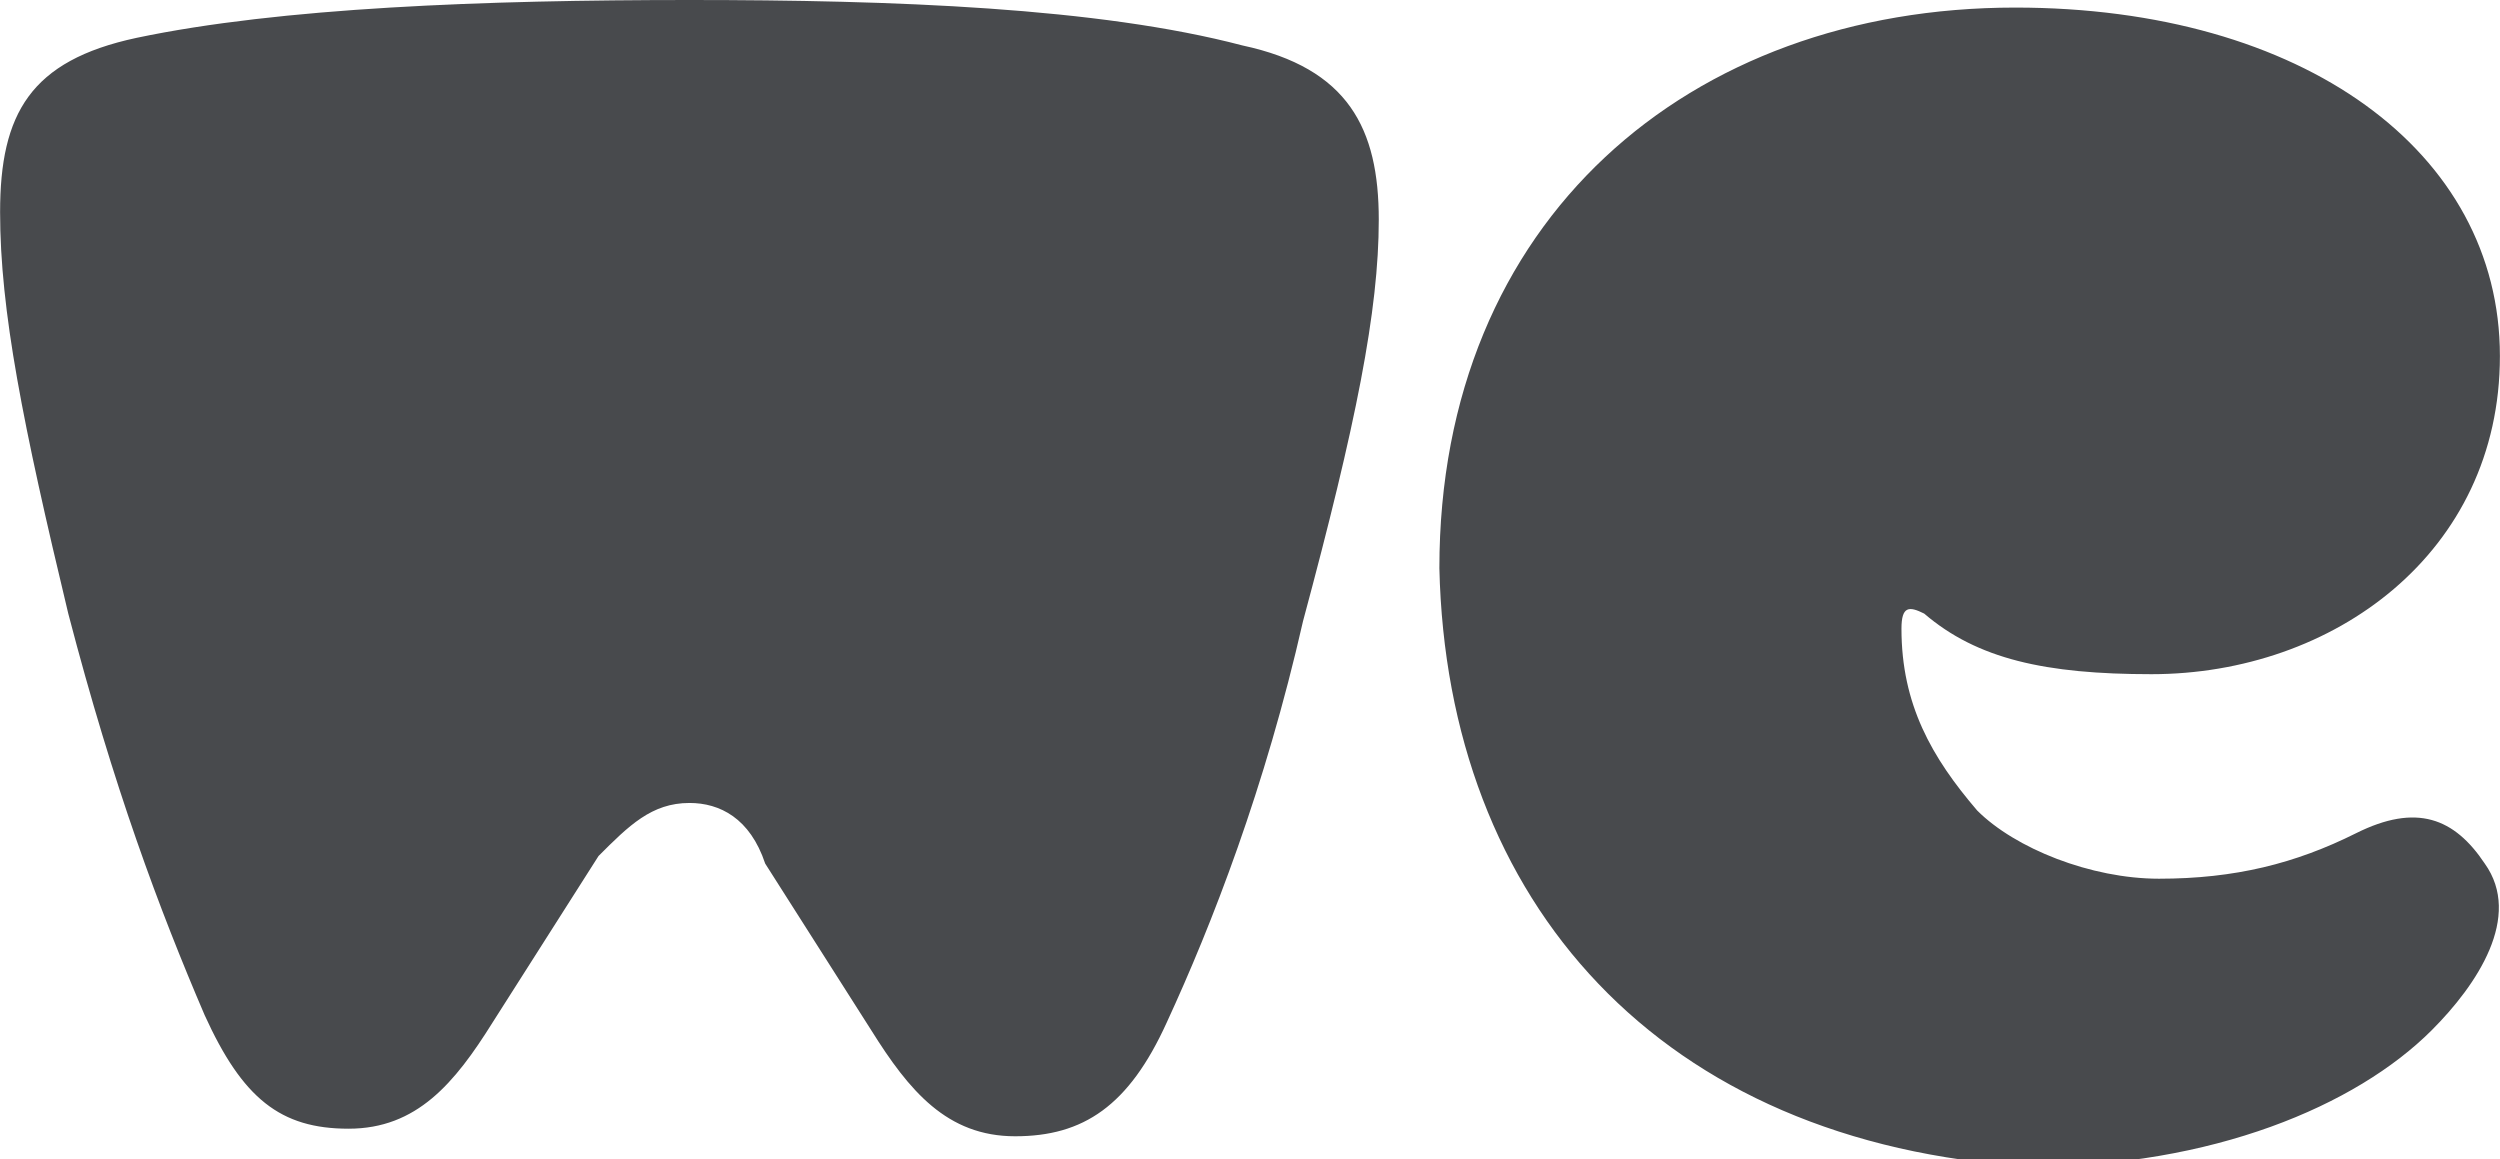
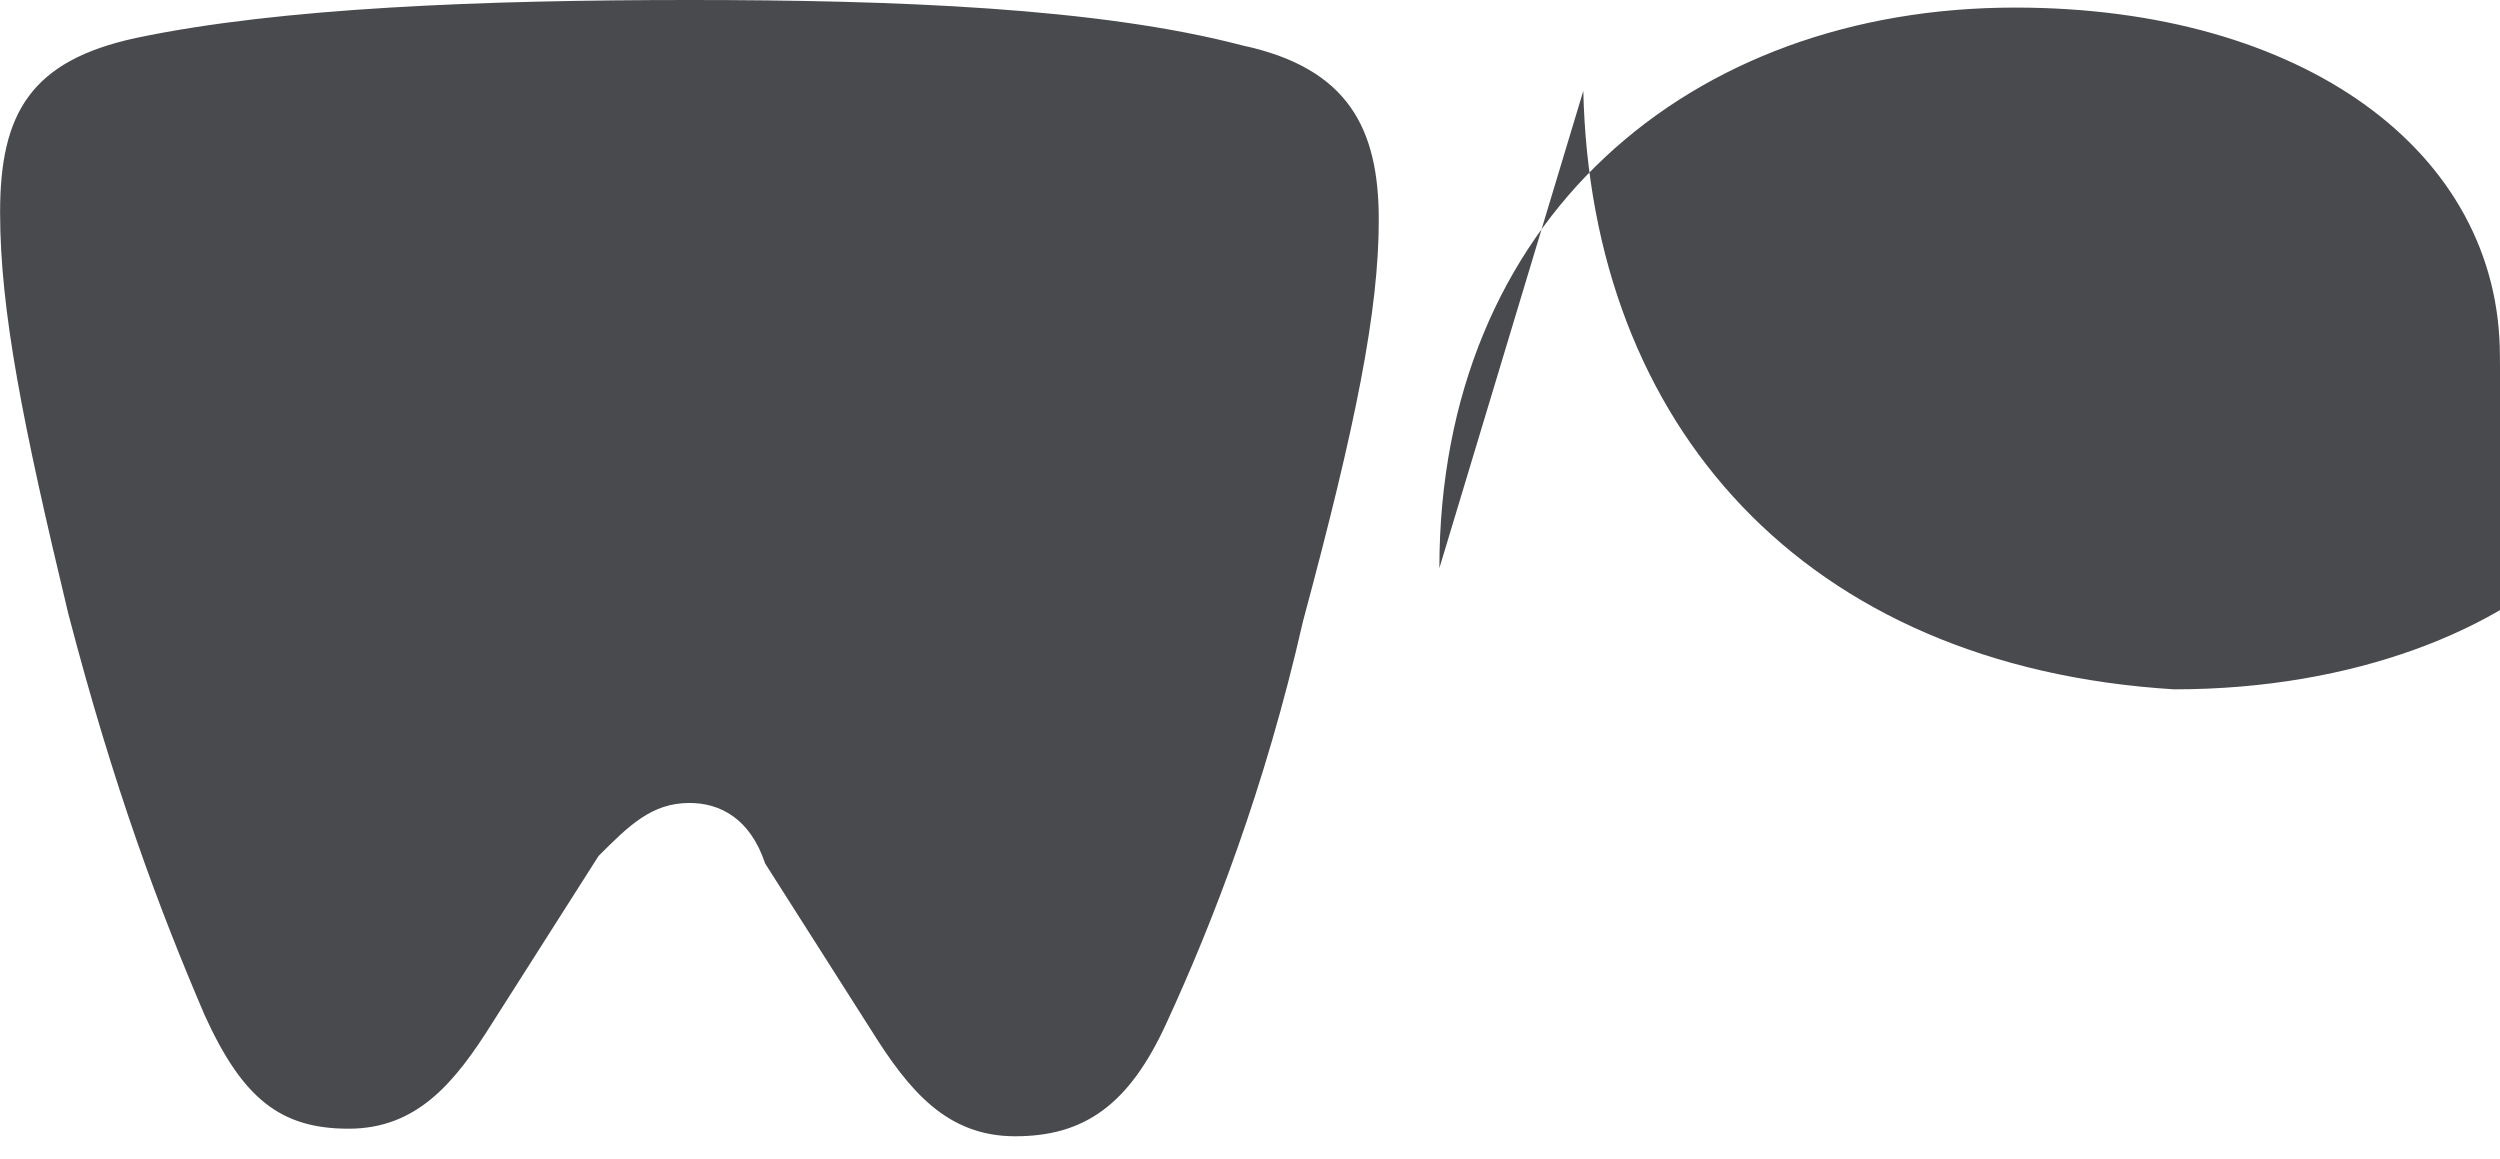
<svg xmlns="http://www.w3.org/2000/svg" height="1159" id="Layer_1" viewBox="0 0 33 15.3" width="2500">
  <style>.st0{fill:#484a4d}</style>
-   <path class="st0" d="M19 7.5C19 2.9 22.3.1 26.6.1 30.4.1 33 2 33 4.7c0 2.6-2.2 4.2-4.6 4.2-1.4 0-2.3-.2-3-.8-.2-.1-.3-.1-.3.2 0 1 .4 1.7 1 2.4.5.5 1.5.9 2.4.9 1 0 1.8-.2 2.6-.6s1.3-.2 1.7.4c.5.7-.1 1.6-.7 2.2-1 1-2.9 1.8-5.3 1.8-4.9-.3-7.7-3.5-7.8-7.9zm-9.9 3.1c.4 0 .8.2 1 .8l1.4 2.2c.5.8 1 1.4 1.9 1.4s1.5-.4 2-1.5c.6-1.3 1.3-3.1 1.8-5.3.7-2.6 1-4.1 1-5.3s-.4-2-1.8-2.3C14.5.1 11.8 0 9.1 0S3.7.1 1.8.5C.4.8 0 1.5 0 2.8s.3 2.8.9 5.3c.6 2.3 1.2 3.9 1.8 5.3.5 1.1 1 1.5 1.9 1.5s1.4-.6 1.9-1.4l1.4-2.2c.4-.4.7-.7 1.2-.7z" />
+   <path class="st0" d="M19 7.5C19 2.9 22.3.1 26.6.1 30.4.1 33 2 33 4.7s1.3-.2 1.7.4c.5.7-.1 1.6-.7 2.2-1 1-2.9 1.8-5.3 1.8-4.9-.3-7.7-3.5-7.8-7.9zm-9.9 3.1c.4 0 .8.2 1 .8l1.4 2.2c.5.8 1 1.4 1.9 1.4s1.5-.4 2-1.5c.6-1.3 1.3-3.1 1.8-5.3.7-2.6 1-4.1 1-5.3s-.4-2-1.8-2.3C14.5.1 11.8 0 9.1 0S3.7.1 1.8.5C.4.8 0 1.5 0 2.8s.3 2.8.9 5.3c.6 2.3 1.2 3.9 1.8 5.3.5 1.1 1 1.5 1.9 1.5s1.4-.6 1.9-1.4l1.4-2.2c.4-.4.7-.7 1.2-.7z" />
</svg>